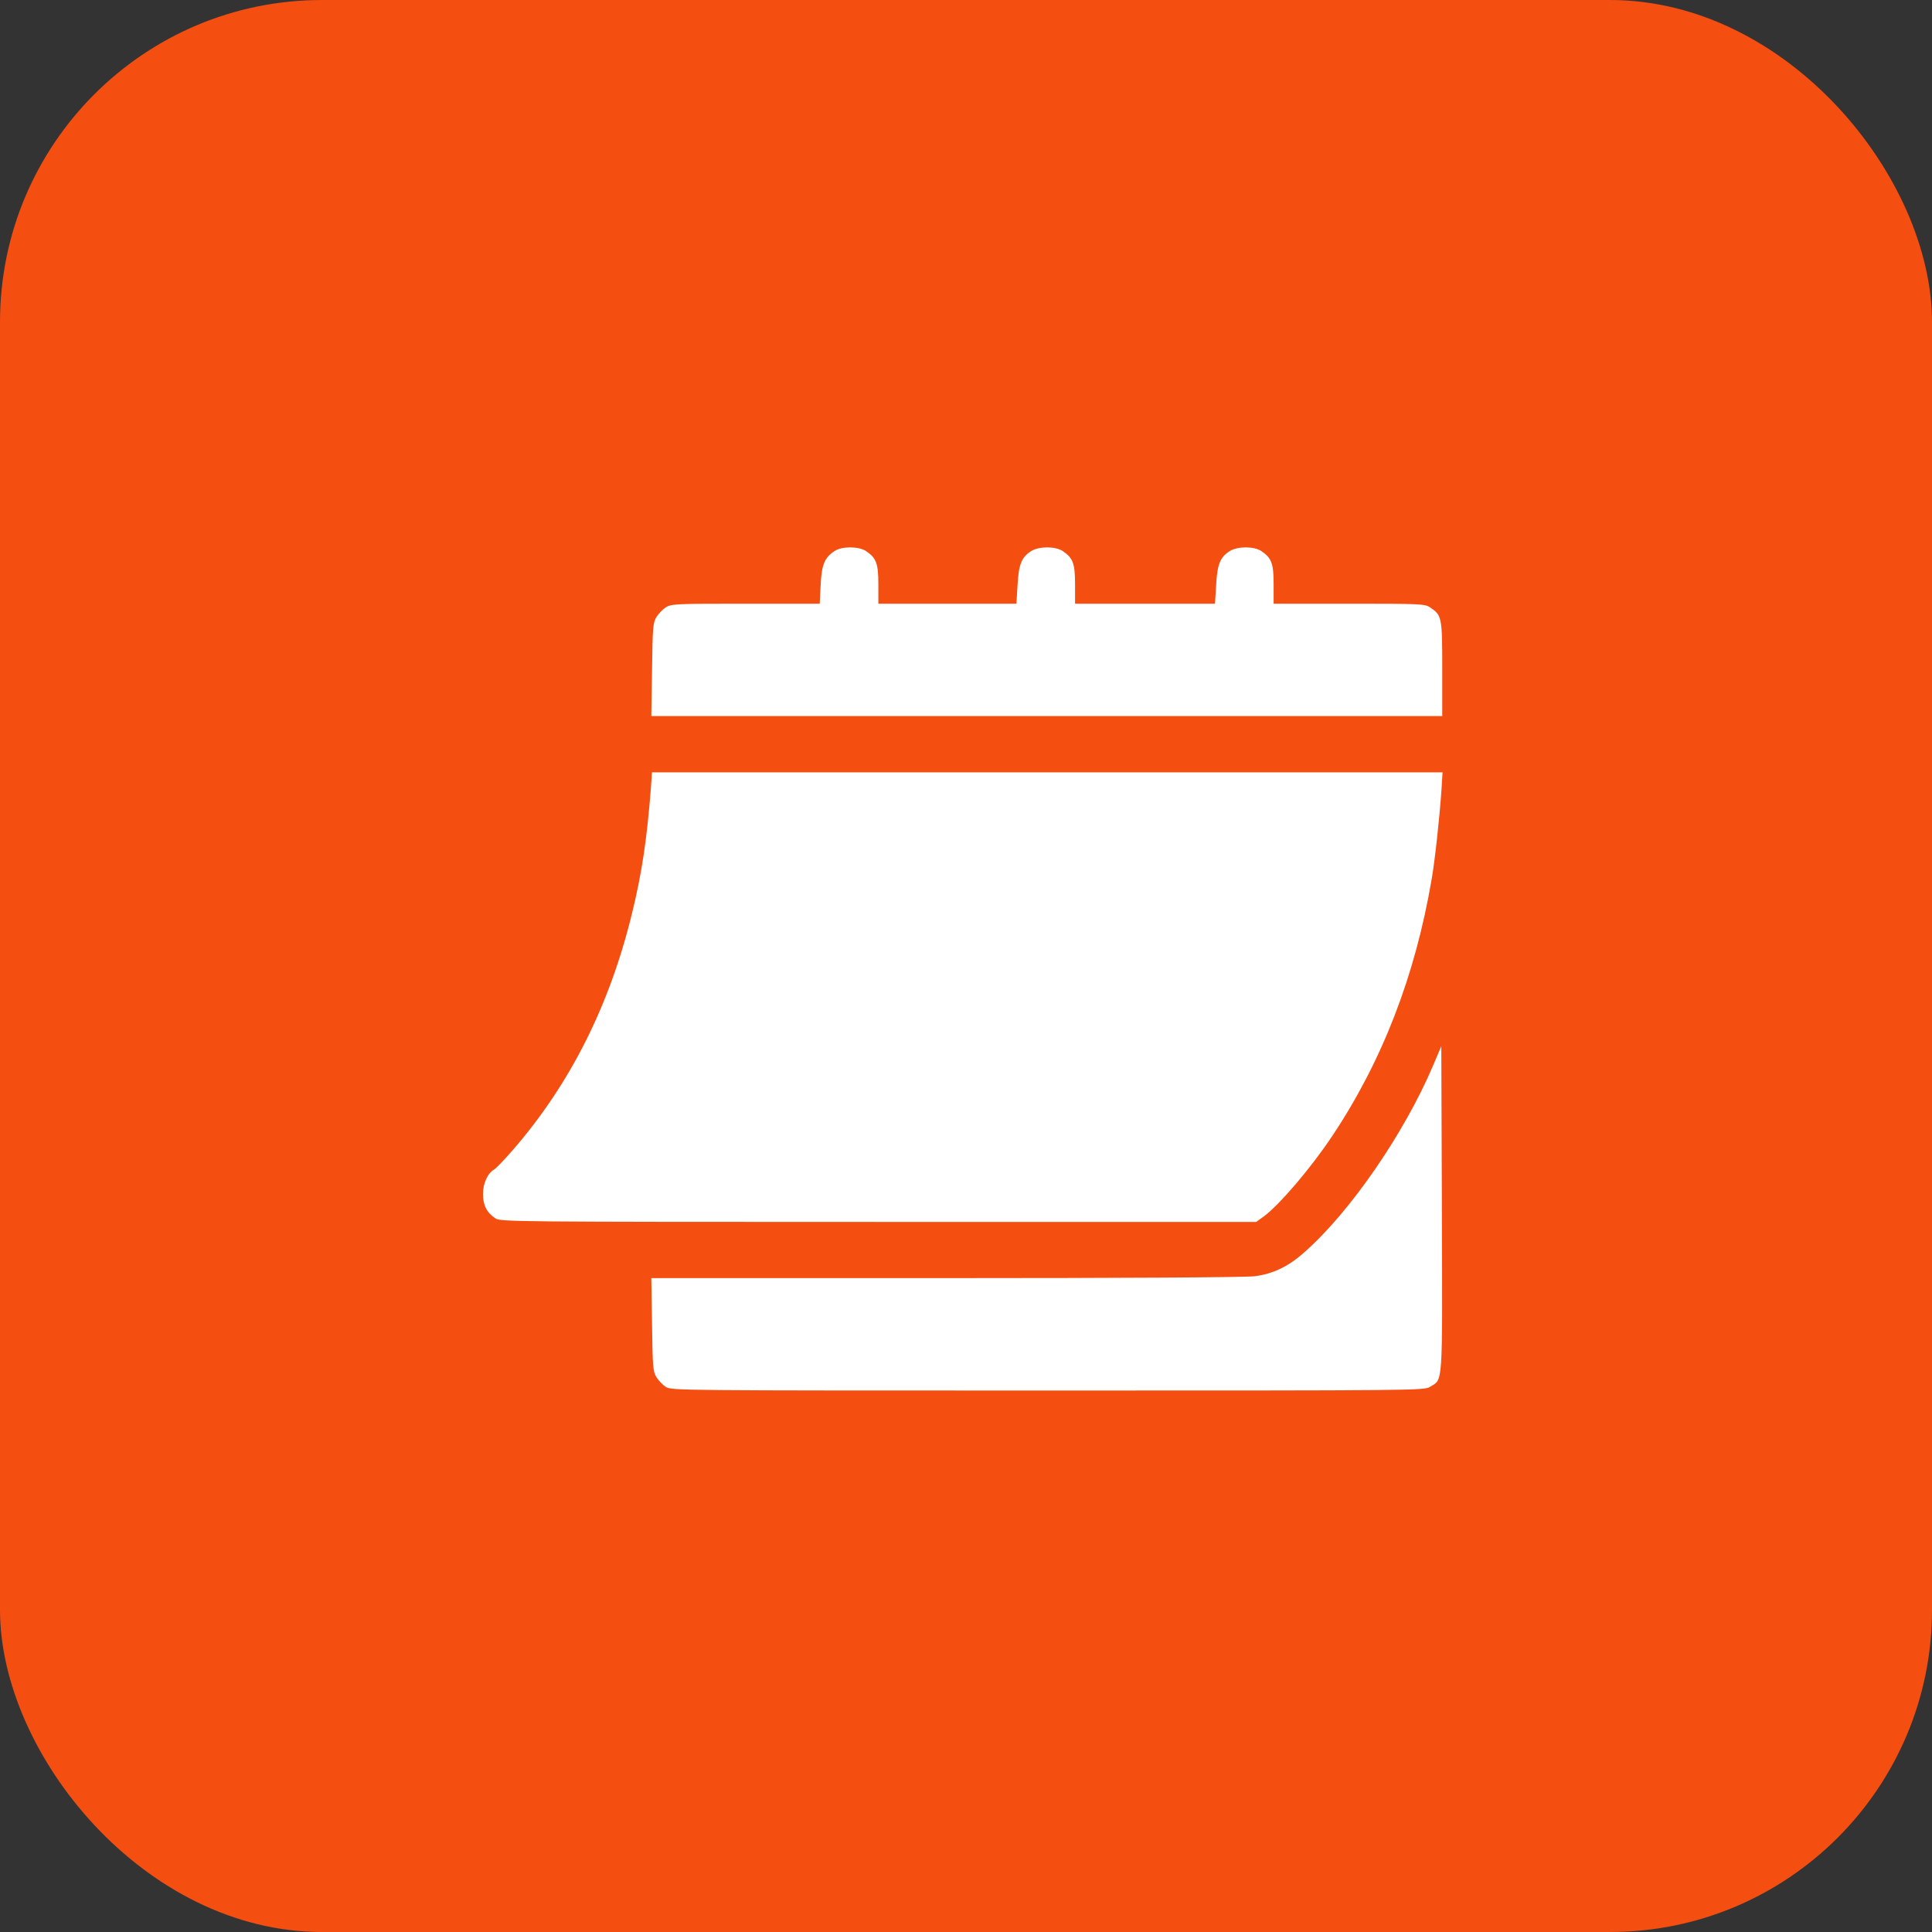
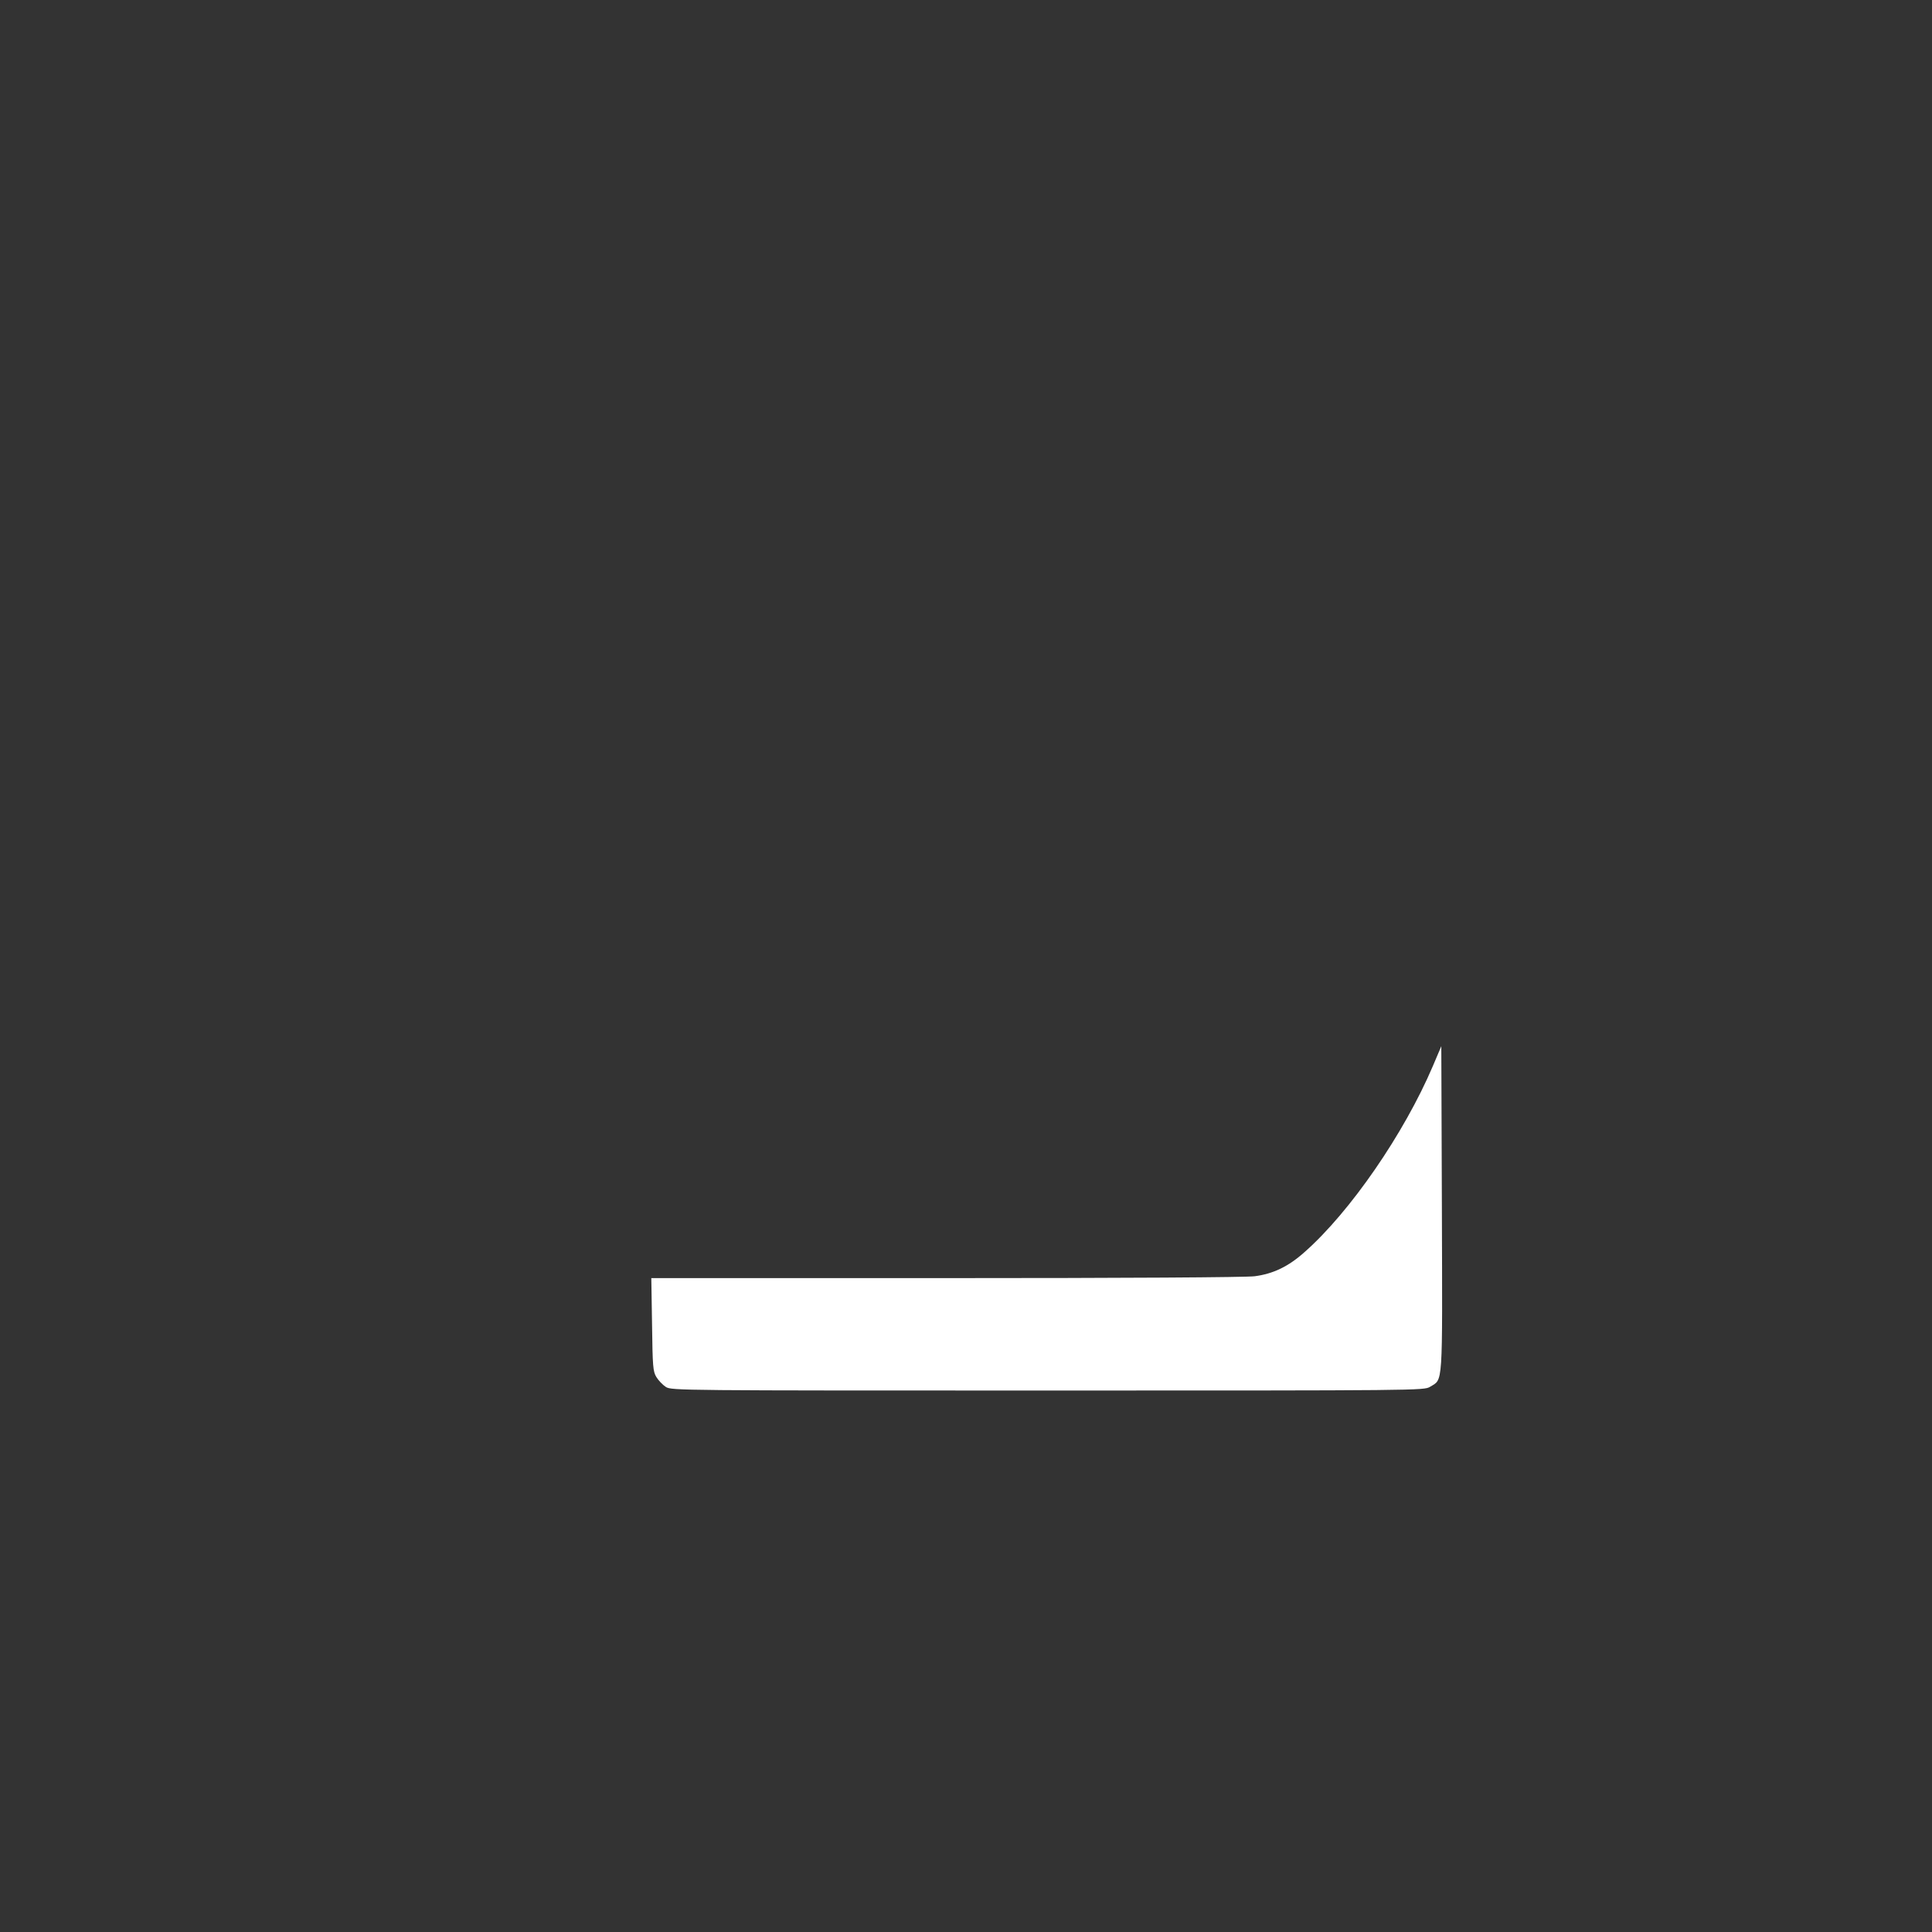
<svg xmlns="http://www.w3.org/2000/svg" width="60" height="60" viewBox="0 0 60 60" fill="none">
  <rect x="0" y="0" width="60" height="60" fill="#333333" stroke="none" />
-   <rect width="60" height="60" rx="10" fill="#F44E11" />
-   <path d="M25.917 17.113C25.608 17.317 25.515 17.538 25.486 18.172L25.457 18.748H23.159C20.994 18.748 20.855 18.754 20.68 18.859C20.581 18.923 20.448 19.062 20.384 19.167C20.279 19.342 20.267 19.481 20.25 20.796L20.227 22.239H32.508H44.79V20.767C44.79 19.15 44.779 19.109 44.406 18.859C44.249 18.754 44.092 18.748 41.899 18.748H39.554V18.149C39.554 17.497 39.49 17.329 39.17 17.113C38.943 16.962 38.437 16.962 38.193 17.113C37.89 17.305 37.803 17.526 37.768 18.172L37.733 18.748H35.563H33.387V18.149C33.387 17.497 33.323 17.329 33.003 17.113C32.776 16.962 32.27 16.962 32.026 17.113C31.723 17.305 31.636 17.526 31.601 18.172L31.566 18.748H29.425H27.278V18.149C27.278 17.497 27.214 17.329 26.894 17.113C26.661 16.962 26.143 16.962 25.917 17.113Z" fill="white" />
-   <path d="M20.213 24.491C20.091 26.05 19.934 27.126 19.625 28.377C18.927 31.24 17.7 33.666 15.943 35.696C15.669 36.011 15.401 36.29 15.349 36.319C15.146 36.429 15 36.749 15 37.081C15 37.43 15.116 37.657 15.384 37.837C15.547 37.942 15.89 37.948 27.282 37.948H39.011L39.238 37.785C39.727 37.43 40.727 36.255 41.379 35.272C42.927 32.95 43.951 30.303 44.462 27.301C44.561 26.736 44.707 25.398 44.765 24.549L44.8 23.985H32.524H20.248L20.213 24.491Z" fill="white" />
  <path d="M44.499 33.107C43.609 35.196 41.934 37.634 40.514 38.885C40.014 39.333 39.542 39.559 38.967 39.635C38.705 39.67 34.923 39.693 29.384 39.693H20.227L20.25 41.13C20.267 42.451 20.279 42.591 20.384 42.765C20.448 42.87 20.581 43.01 20.68 43.074C20.861 43.184 21.105 43.184 32.543 43.184C44.075 43.184 44.226 43.184 44.412 43.068C44.819 42.818 44.796 43.138 44.779 37.535L44.761 32.49L44.499 33.107Z" fill="white" />
</svg>